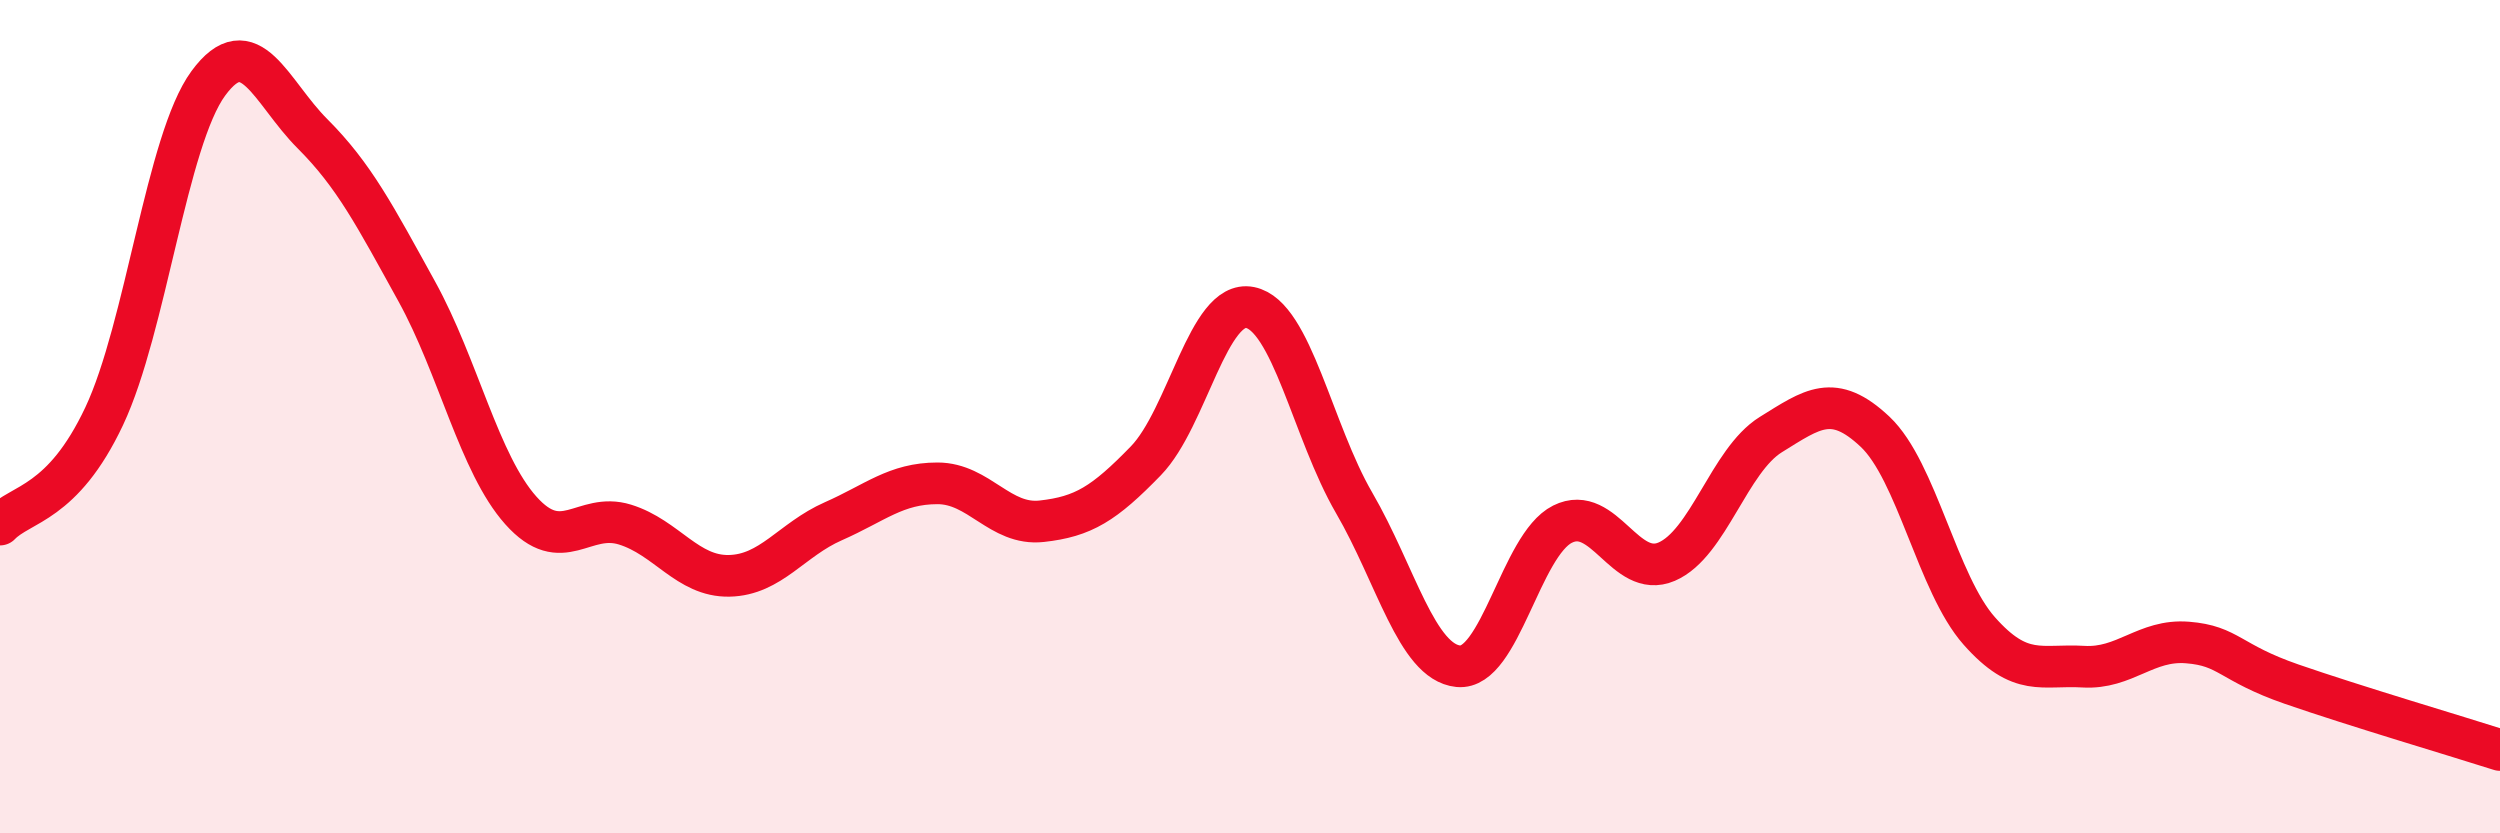
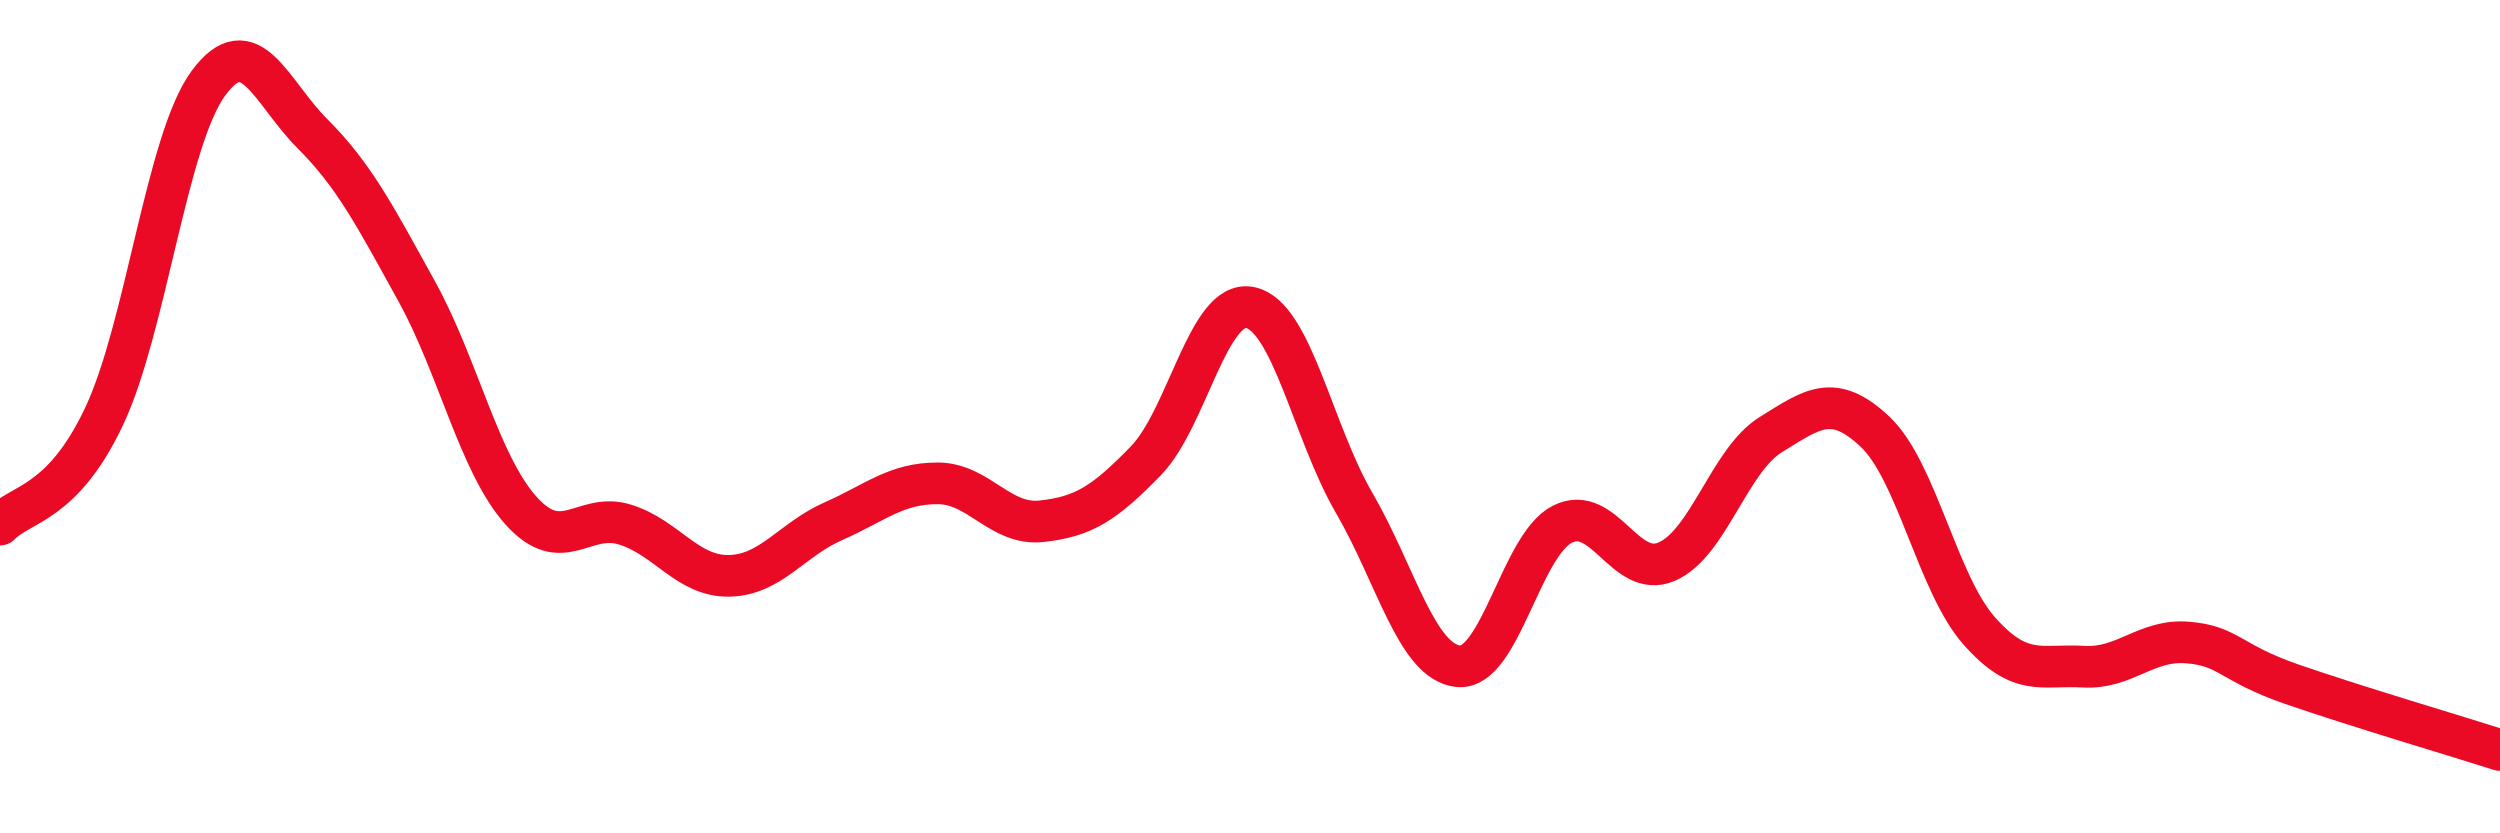
<svg xmlns="http://www.w3.org/2000/svg" width="60" height="20" viewBox="0 0 60 20">
-   <path d="M 0,12.59 C 0.5,12.07 1.5,12.11 2.5,9.99 C 3.5,7.87 4,3.36 5,2 C 6,0.64 6.5,2.21 7.5,3.21 C 8.5,4.21 9,5.18 10,6.99 C 11,8.8 11.5,11.13 12.5,12.25 C 13.5,13.37 14,12.28 15,12.59 C 16,12.9 16.5,13.84 17.5,13.82 C 18.5,13.8 19,12.95 20,12.51 C 21,12.07 21.5,11.6 22.5,11.6 C 23.5,11.6 24,12.62 25,12.51 C 26,12.4 26.5,12.09 27.5,11.06 C 28.5,10.03 29,7.18 30,7.38 C 31,7.58 31.5,10.35 32.5,12.07 C 33.5,13.79 34,15.89 35,15.99 C 36,16.09 36.5,13.08 37.5,12.58 C 38.5,12.08 39,13.91 40,13.48 C 41,13.05 41.5,11.05 42.5,10.43 C 43.5,9.81 44,9.42 45,10.36 C 46,11.3 46.5,14.01 47.5,15.14 C 48.5,16.27 49,15.94 50,16 C 51,16.06 51.5,15.34 52.5,15.42 C 53.5,15.5 53.5,15.9 55,16.42 C 56.5,16.94 59,17.68 60,18L60 20L0 20Z" fill="#EB0A25" opacity="0.1" stroke-linecap="round" stroke-linejoin="round" />
  <path d="M 0,12.59 C 0.5,12.07 1.5,12.11 2.5,9.99 C 3.5,7.87 4,3.36 5,2 C 6,0.64 6.5,2.21 7.5,3.21 C 8.5,4.21 9,5.18 10,6.99 C 11,8.8 11.5,11.13 12.5,12.25 C 13.5,13.37 14,12.28 15,12.59 C 16,12.9 16.5,13.84 17.5,13.82 C 18.5,13.8 19,12.95 20,12.51 C 21,12.07 21.5,11.6 22.5,11.6 C 23.5,11.6 24,12.62 25,12.51 C 26,12.4 26.5,12.09 27.5,11.06 C 28.5,10.03 29,7.18 30,7.38 C 31,7.58 31.5,10.35 32.5,12.07 C 33.5,13.79 34,15.89 35,15.99 C 36,16.09 36.5,13.08 37.5,12.58 C 38.5,12.08 39,13.91 40,13.48 C 41,13.05 41.5,11.05 42.5,10.43 C 43.5,9.81 44,9.42 45,10.36 C 46,11.3 46.5,14.01 47.5,15.14 C 48.5,16.27 49,15.94 50,16 C 51,16.06 51.5,15.34 52.5,15.42 C 53.5,15.5 53.5,15.9 55,16.42 C 56.5,16.94 59,17.68 60,18" stroke="#EB0A25" stroke-width="1" fill="none" stroke-linecap="round" stroke-linejoin="round" />
</svg>